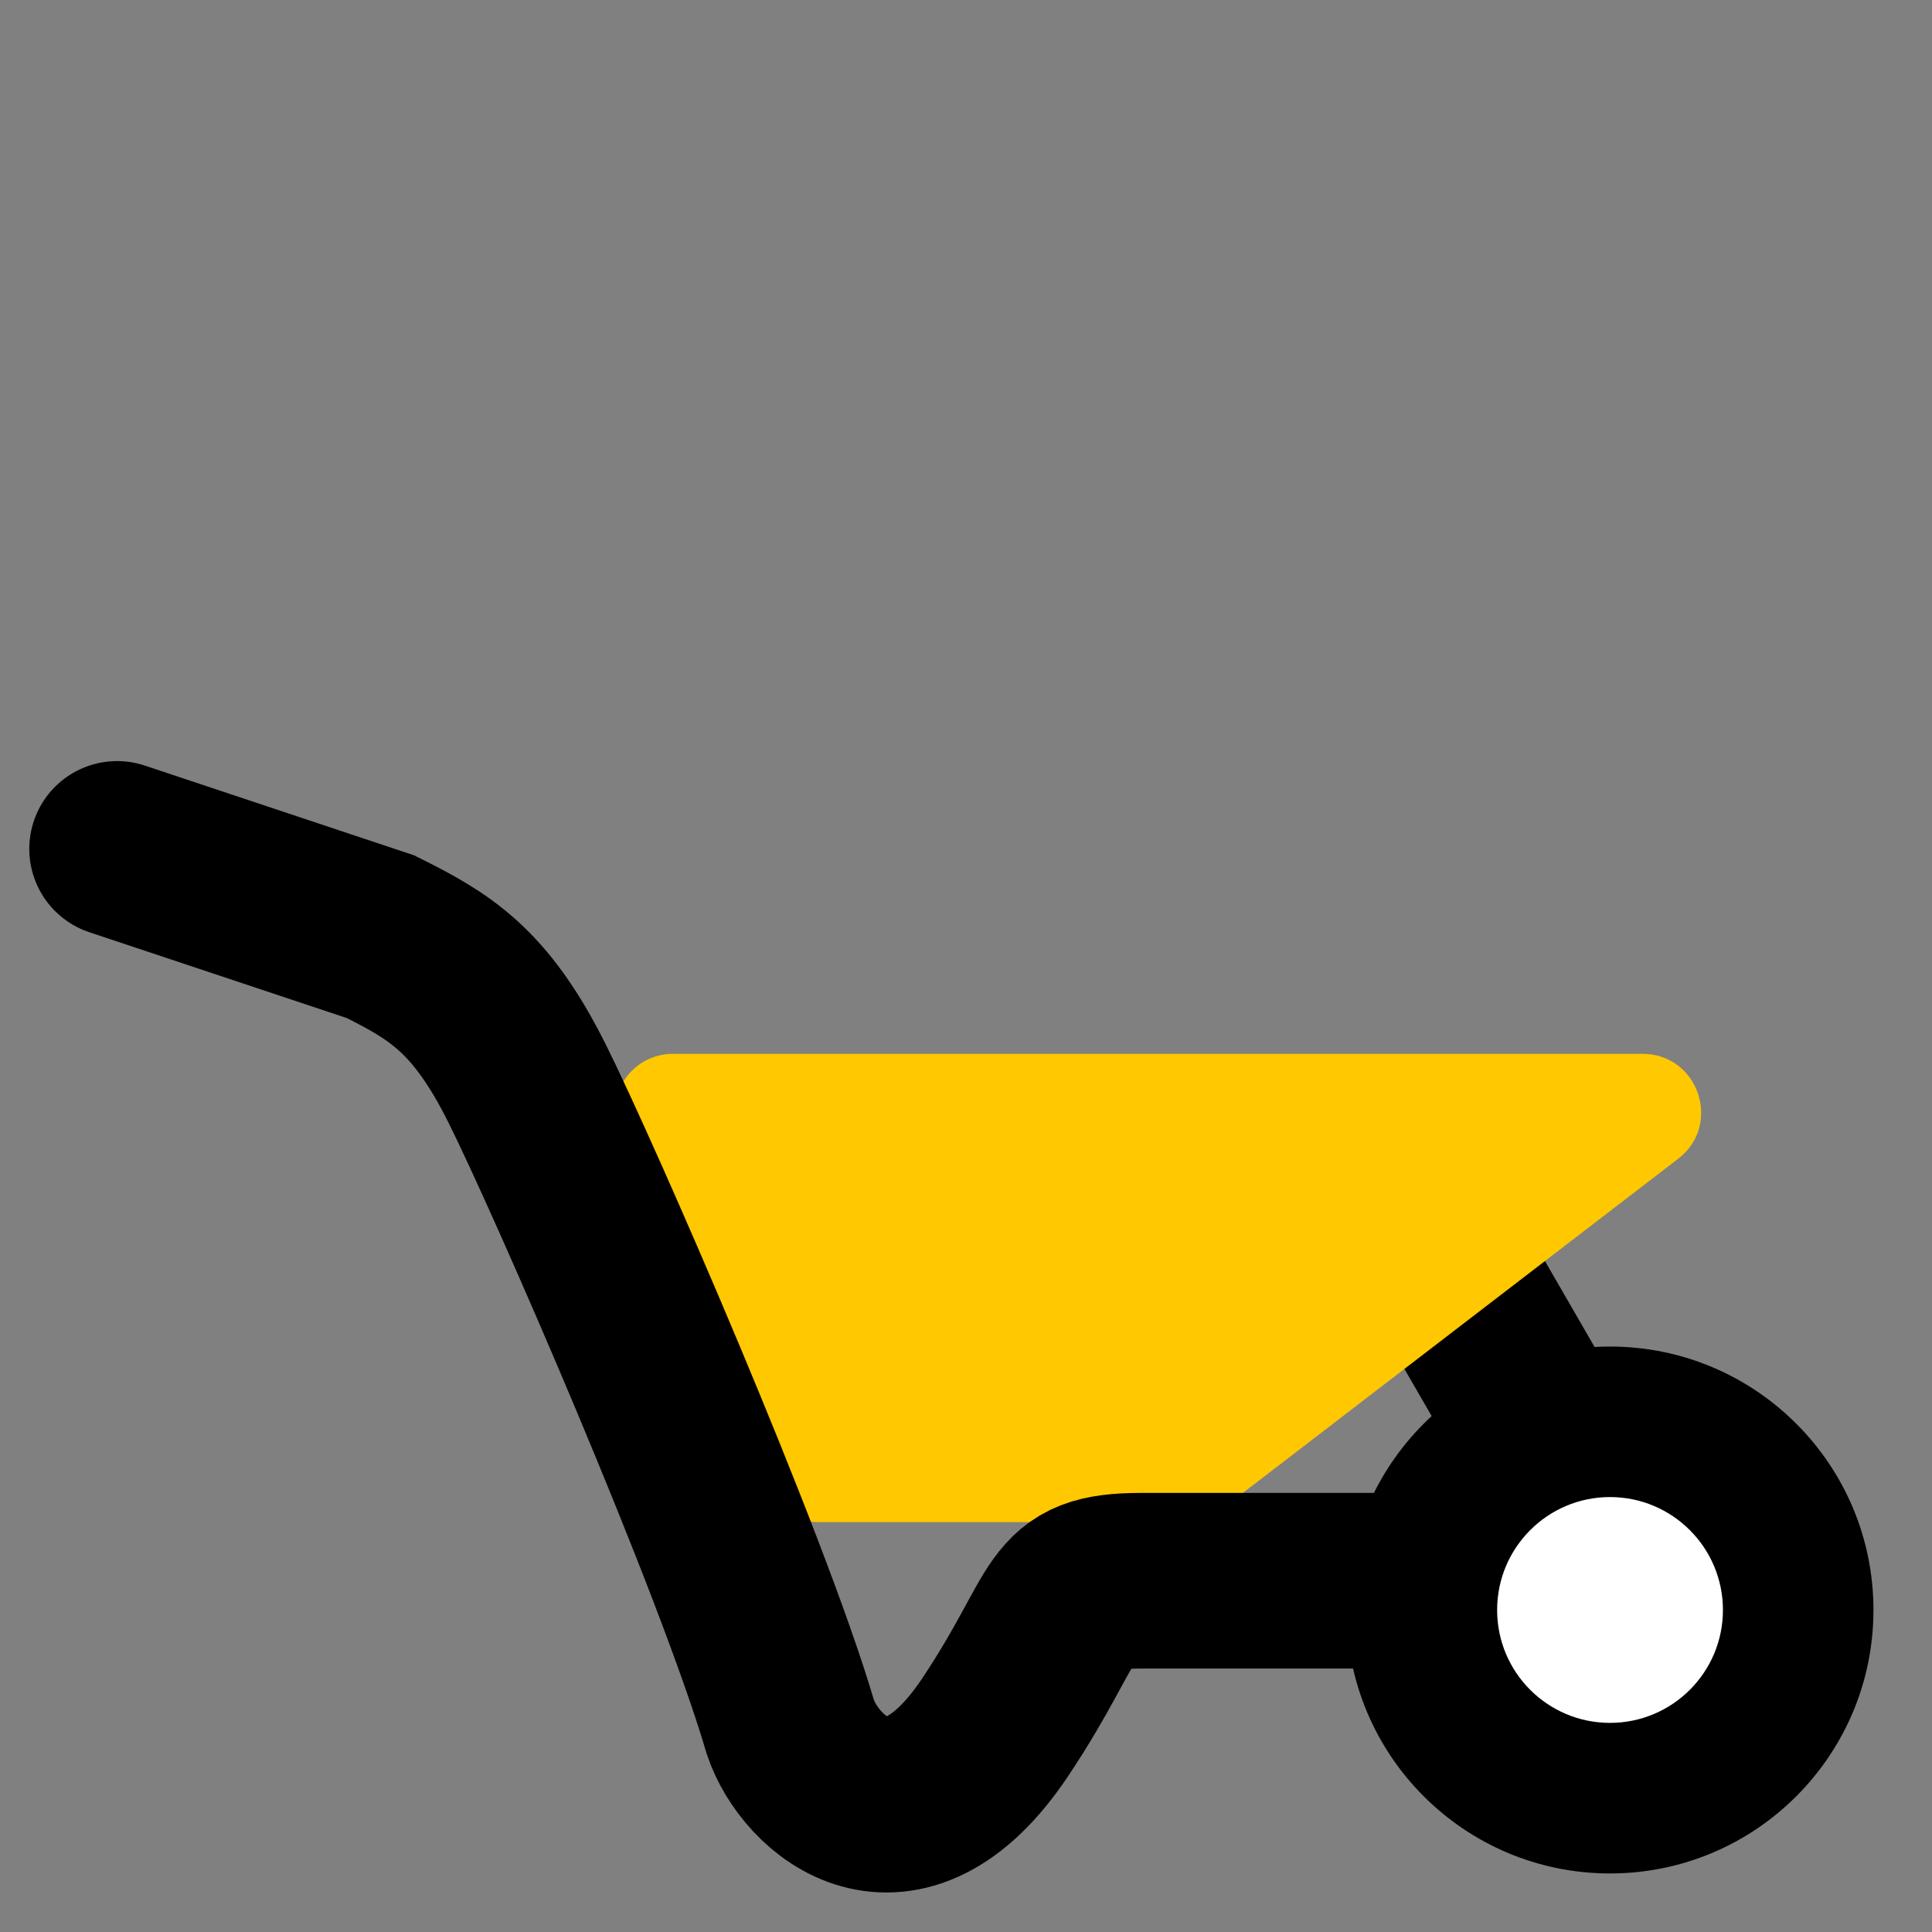
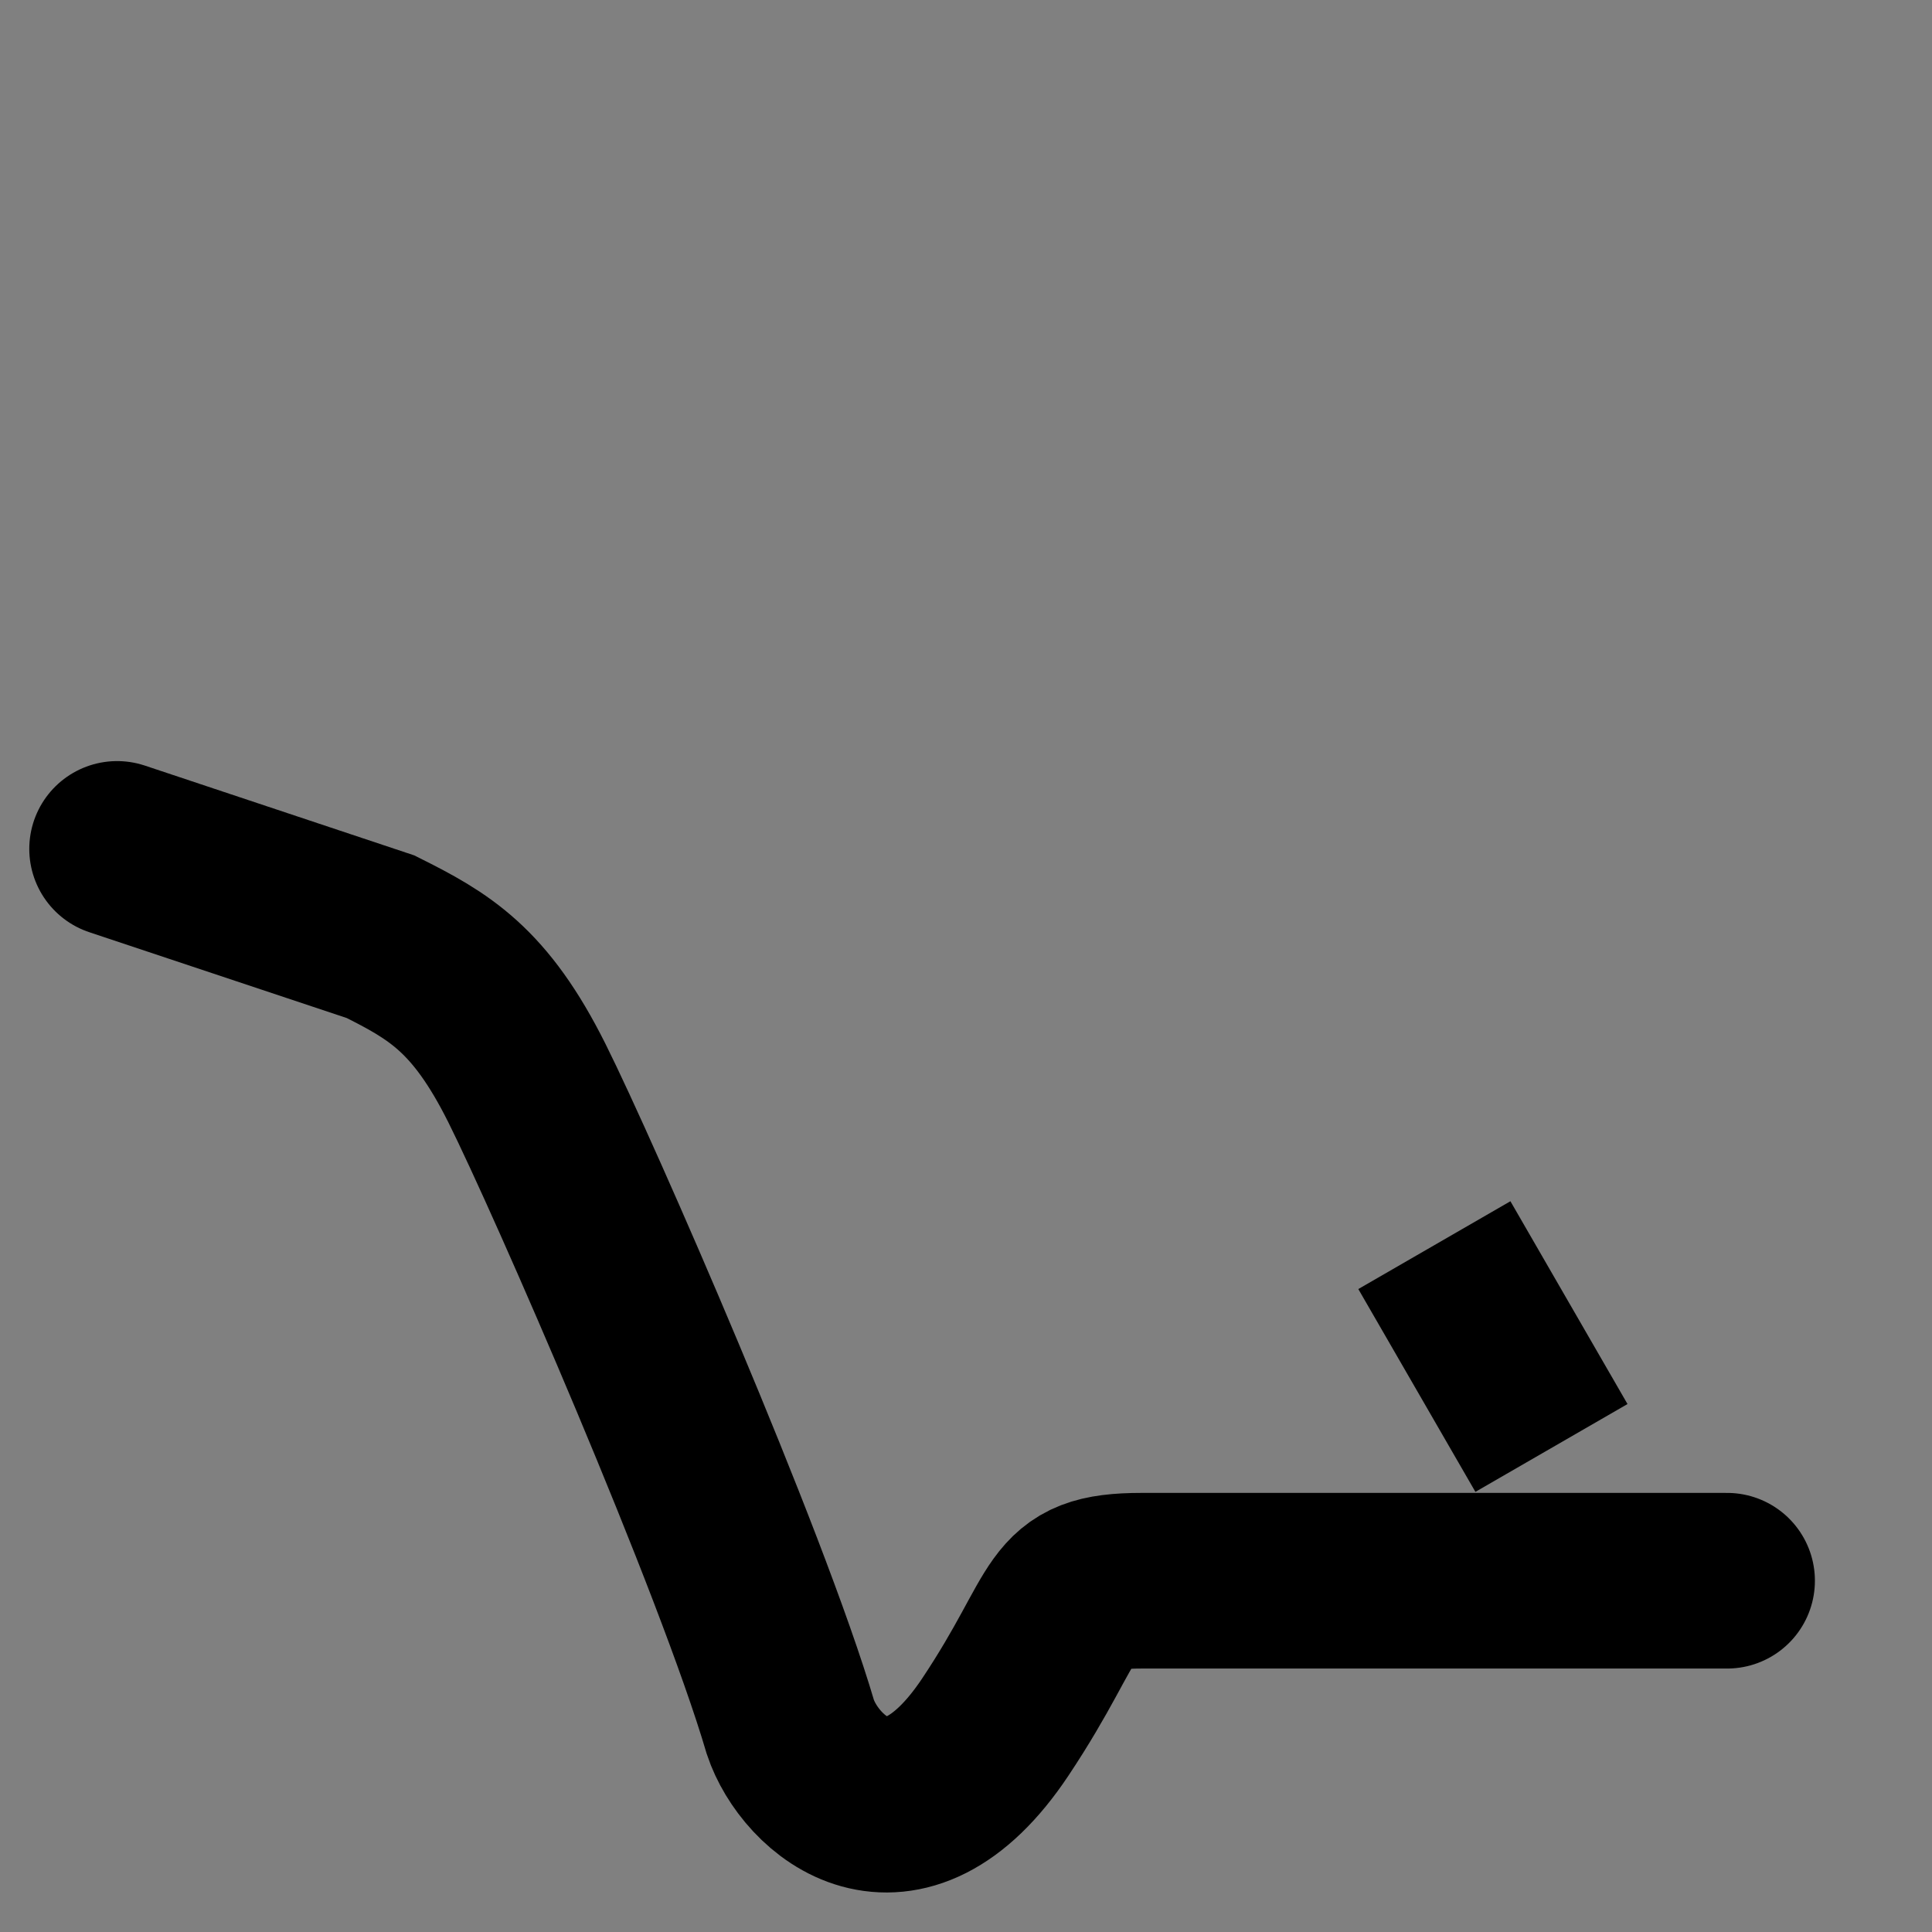
<svg xmlns="http://www.w3.org/2000/svg" width="33" height="33" viewBox="0 0 33 33" fill="none">
  <rect x="0" y="0" width="33" height="33" fill="#808080" stroke="none" />
  <rect x="23.201" y="22.018" width="3" height="4" transform="rotate(-30 23.201 22.018)" fill="black" />
-   <path d="M10.573 19.383C10.3 18.724 10.784 18 11.497 18H28.055C29.011 18 29.422 19.212 28.664 19.793L20.848 25.793C20.674 25.927 20.46 26 20.239 26H13.984C13.579 26 13.215 25.756 13.06 25.383L10.573 19.383Z" fill="#FFC800" />
  <path d="M2 14.5L6.5 16C7.5 16.5 8.2 16.9 9 18.5C9.8 20.1 12.667 26.667 13.5 29.5C13.833 30.5 15.4 31.9 17 29.5C18.333 27.5 18 27 19.5 27C20.7 27 27 27 29.5 27" stroke="black" stroke-width="3" stroke-linecap="round" />
-   <path d="M27.5 32C29.985 32 32 29.985 32 27.5C32 25.015 29.985 23 27.5 23C25.015 23 23 25.015 23 27.5C23 29.985 25.015 32 27.5 32Z" fill="black" />
-   <path d="M27.5 29.428C26.435 29.428 25.572 28.565 25.572 27.5C25.572 26.435 26.435 25.571 27.5 25.571C28.565 25.571 29.429 26.435 29.429 27.5C29.429 28.565 28.565 29.428 27.5 29.428Z" fill="white" />
</svg>